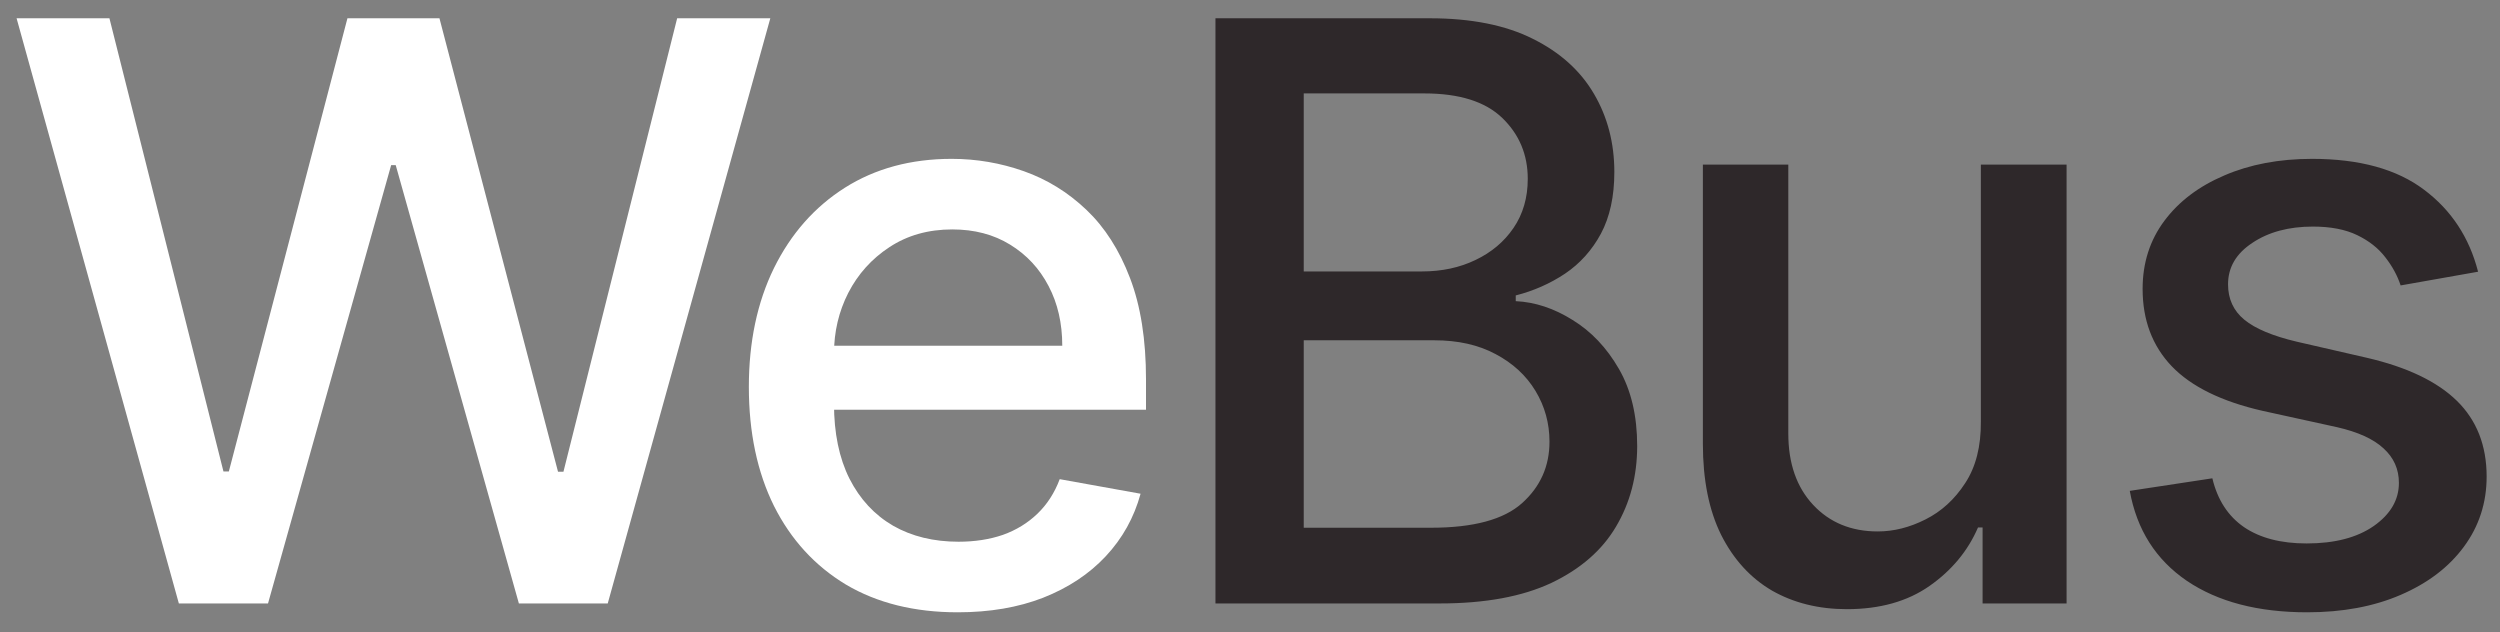
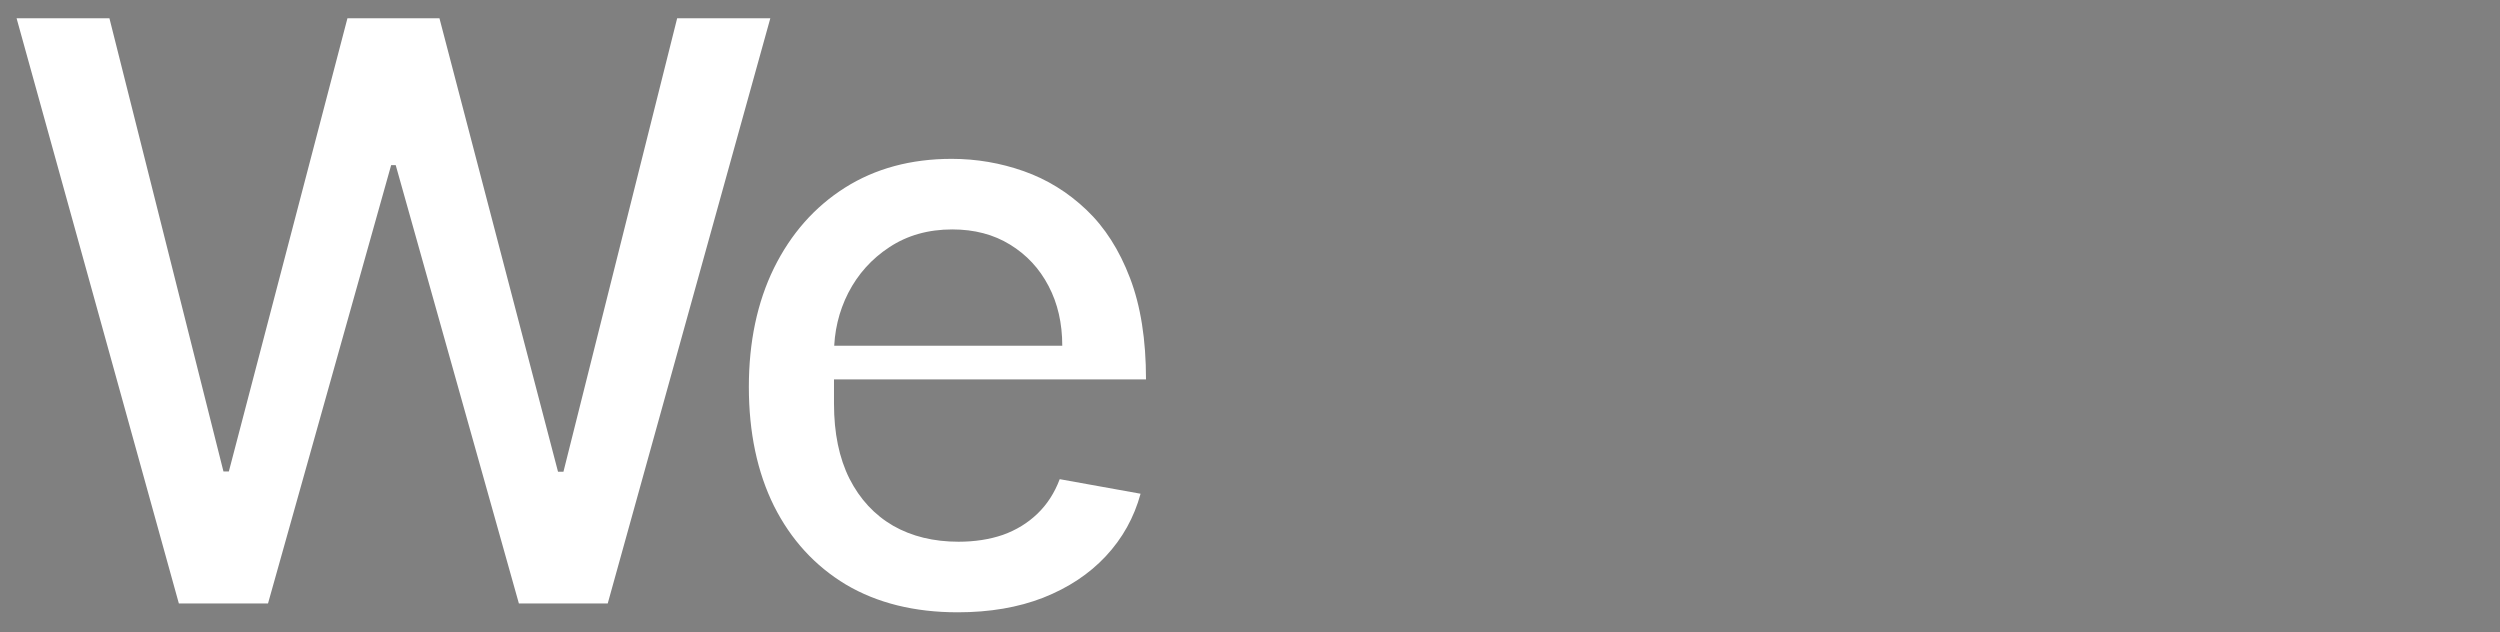
<svg xmlns="http://www.w3.org/2000/svg" width="87" height="22" viewBox="0 0 87 22" fill="none">
  <rect x="0" y="0" width="87" height="22" fill="#808080" stroke="none" />
-   <path d="M6.224 21L0.577 0.636H3.808L7.776 16.406H7.964L12.091 0.636H15.293L19.419 16.416H19.608L23.565 0.636H26.807L21.149 21H18.057L13.771 5.747H13.612L9.327 21H6.224ZM33.328 21.308C31.823 21.308 30.527 20.987 29.44 20.344C28.36 19.694 27.525 18.783 26.935 17.609C26.351 16.43 26.06 15.047 26.06 13.463C26.06 11.899 26.351 10.52 26.935 9.327C27.525 8.134 28.347 7.202 29.401 6.533C30.461 5.863 31.701 5.528 33.119 5.528C33.981 5.528 34.816 5.671 35.625 5.956C36.434 6.241 37.16 6.688 37.803 7.298C38.446 7.908 38.953 8.7 39.324 9.675C39.695 10.643 39.881 11.819 39.881 13.204V14.258H27.74V12.031H36.967C36.967 11.249 36.808 10.556 36.49 9.953C36.172 9.343 35.724 8.863 35.148 8.511C34.578 8.16 33.908 7.984 33.139 7.984C32.304 7.984 31.575 8.19 30.952 8.601C30.335 9.005 29.858 9.536 29.52 10.192C29.189 10.841 29.023 11.547 29.023 12.31V14.05C29.023 15.07 29.202 15.939 29.56 16.655C29.924 17.371 30.431 17.918 31.081 18.296C31.731 18.667 32.49 18.852 33.358 18.852C33.921 18.852 34.435 18.773 34.899 18.614C35.363 18.448 35.764 18.203 36.102 17.878C36.44 17.553 36.699 17.152 36.878 16.675L39.692 17.182C39.466 18.01 39.062 18.736 38.479 19.359C37.902 19.976 37.176 20.456 36.301 20.801C35.433 21.139 34.442 21.308 33.328 21.308Z" fill="white" />
-   <path d="M42.298 21V0.636H49.755C51.2 0.636 52.397 0.875 53.345 1.352C54.293 1.823 55.002 2.463 55.473 3.271C55.943 4.073 56.179 4.978 56.179 5.986C56.179 6.834 56.023 7.55 55.711 8.134C55.4 8.71 54.982 9.174 54.459 9.526C53.941 9.87 53.371 10.122 52.748 10.281V10.48C53.424 10.513 54.084 10.732 54.727 11.136C55.377 11.534 55.913 12.101 56.338 12.837C56.762 13.572 56.974 14.467 56.974 15.521C56.974 16.562 56.729 17.497 56.238 18.325C55.754 19.147 55.005 19.8 53.991 20.284C52.977 20.761 51.681 21 50.103 21H42.298ZM45.37 18.365H49.805C51.277 18.365 52.331 18.08 52.967 17.51C53.603 16.94 53.922 16.227 53.922 15.372C53.922 14.729 53.759 14.139 53.434 13.602C53.109 13.065 52.645 12.638 52.042 12.32C51.446 12.001 50.736 11.842 49.914 11.842H45.37V18.365ZM45.37 9.446H49.487C50.176 9.446 50.796 9.313 51.346 9.048C51.903 8.783 52.344 8.412 52.669 7.935C53 7.451 53.166 6.881 53.166 6.224C53.166 5.383 52.871 4.677 52.281 4.107C51.691 3.536 50.786 3.251 49.566 3.251H45.37V9.446ZM68.934 14.666V5.727H71.917V21H68.994V18.355H68.835C68.484 19.171 67.92 19.85 67.145 20.393C66.376 20.93 65.418 21.199 64.271 21.199C63.29 21.199 62.422 20.983 61.666 20.553C60.917 20.115 60.327 19.469 59.896 18.614C59.472 17.759 59.26 16.701 59.26 15.442V5.727H62.233V15.084C62.233 16.125 62.521 16.953 63.098 17.57C63.674 18.186 64.424 18.494 65.345 18.494C65.902 18.494 66.455 18.355 67.005 18.077C67.562 17.798 68.023 17.377 68.388 16.814C68.759 16.25 68.941 15.535 68.934 14.666ZM86.237 9.456L83.542 9.933C83.429 9.589 83.25 9.26 83.005 8.949C82.766 8.637 82.442 8.382 82.031 8.183C81.62 7.984 81.106 7.885 80.49 7.885C79.648 7.885 78.945 8.074 78.382 8.452C77.818 8.823 77.536 9.303 77.536 9.893C77.536 10.404 77.725 10.815 78.103 11.126C78.481 11.438 79.091 11.693 79.933 11.892L82.359 12.449C83.764 12.774 84.811 13.274 85.501 13.95C86.19 14.626 86.535 15.505 86.535 16.585C86.535 17.5 86.27 18.315 85.74 19.031C85.216 19.741 84.483 20.297 83.542 20.702C82.607 21.106 81.523 21.308 80.291 21.308C78.58 21.308 77.185 20.944 76.105 20.215C75.024 19.479 74.361 18.435 74.116 17.082L76.99 16.645C77.168 17.394 77.536 17.961 78.093 18.345C78.65 18.723 79.376 18.912 80.271 18.912C81.245 18.912 82.024 18.71 82.607 18.305C83.191 17.894 83.482 17.394 83.482 16.804C83.482 16.327 83.303 15.926 82.945 15.601C82.594 15.276 82.054 15.031 81.325 14.865L78.74 14.298C77.314 13.973 76.26 13.456 75.578 12.747C74.901 12.038 74.563 11.14 74.563 10.053C74.563 9.151 74.815 8.362 75.319 7.686C75.823 7.01 76.519 6.483 77.407 6.105C78.295 5.721 79.313 5.528 80.46 5.528C82.11 5.528 83.409 5.886 84.357 6.602C85.305 7.312 85.932 8.263 86.237 9.456Z" fill="#2E282A" />
+   <path d="M6.224 21L0.577 0.636H3.808L7.776 16.406H7.964L12.091 0.636H15.293L19.419 16.416H19.608L23.565 0.636H26.807L21.149 21H18.057L13.771 5.747H13.612L9.327 21H6.224ZM33.328 21.308C31.823 21.308 30.527 20.987 29.44 20.344C28.36 19.694 27.525 18.783 26.935 17.609C26.351 16.43 26.06 15.047 26.06 13.463C26.06 11.899 26.351 10.52 26.935 9.327C27.525 8.134 28.347 7.202 29.401 6.533C30.461 5.863 31.701 5.528 33.119 5.528C33.981 5.528 34.816 5.671 35.625 5.956C36.434 6.241 37.16 6.688 37.803 7.298C38.446 7.908 38.953 8.7 39.324 9.675C39.695 10.643 39.881 11.819 39.881 13.204H27.74V12.031H36.967C36.967 11.249 36.808 10.556 36.49 9.953C36.172 9.343 35.724 8.863 35.148 8.511C34.578 8.16 33.908 7.984 33.139 7.984C32.304 7.984 31.575 8.19 30.952 8.601C30.335 9.005 29.858 9.536 29.52 10.192C29.189 10.841 29.023 11.547 29.023 12.31V14.05C29.023 15.07 29.202 15.939 29.56 16.655C29.924 17.371 30.431 17.918 31.081 18.296C31.731 18.667 32.49 18.852 33.358 18.852C33.921 18.852 34.435 18.773 34.899 18.614C35.363 18.448 35.764 18.203 36.102 17.878C36.44 17.553 36.699 17.152 36.878 16.675L39.692 17.182C39.466 18.01 39.062 18.736 38.479 19.359C37.902 19.976 37.176 20.456 36.301 20.801C35.433 21.139 34.442 21.308 33.328 21.308Z" fill="white" />
</svg>